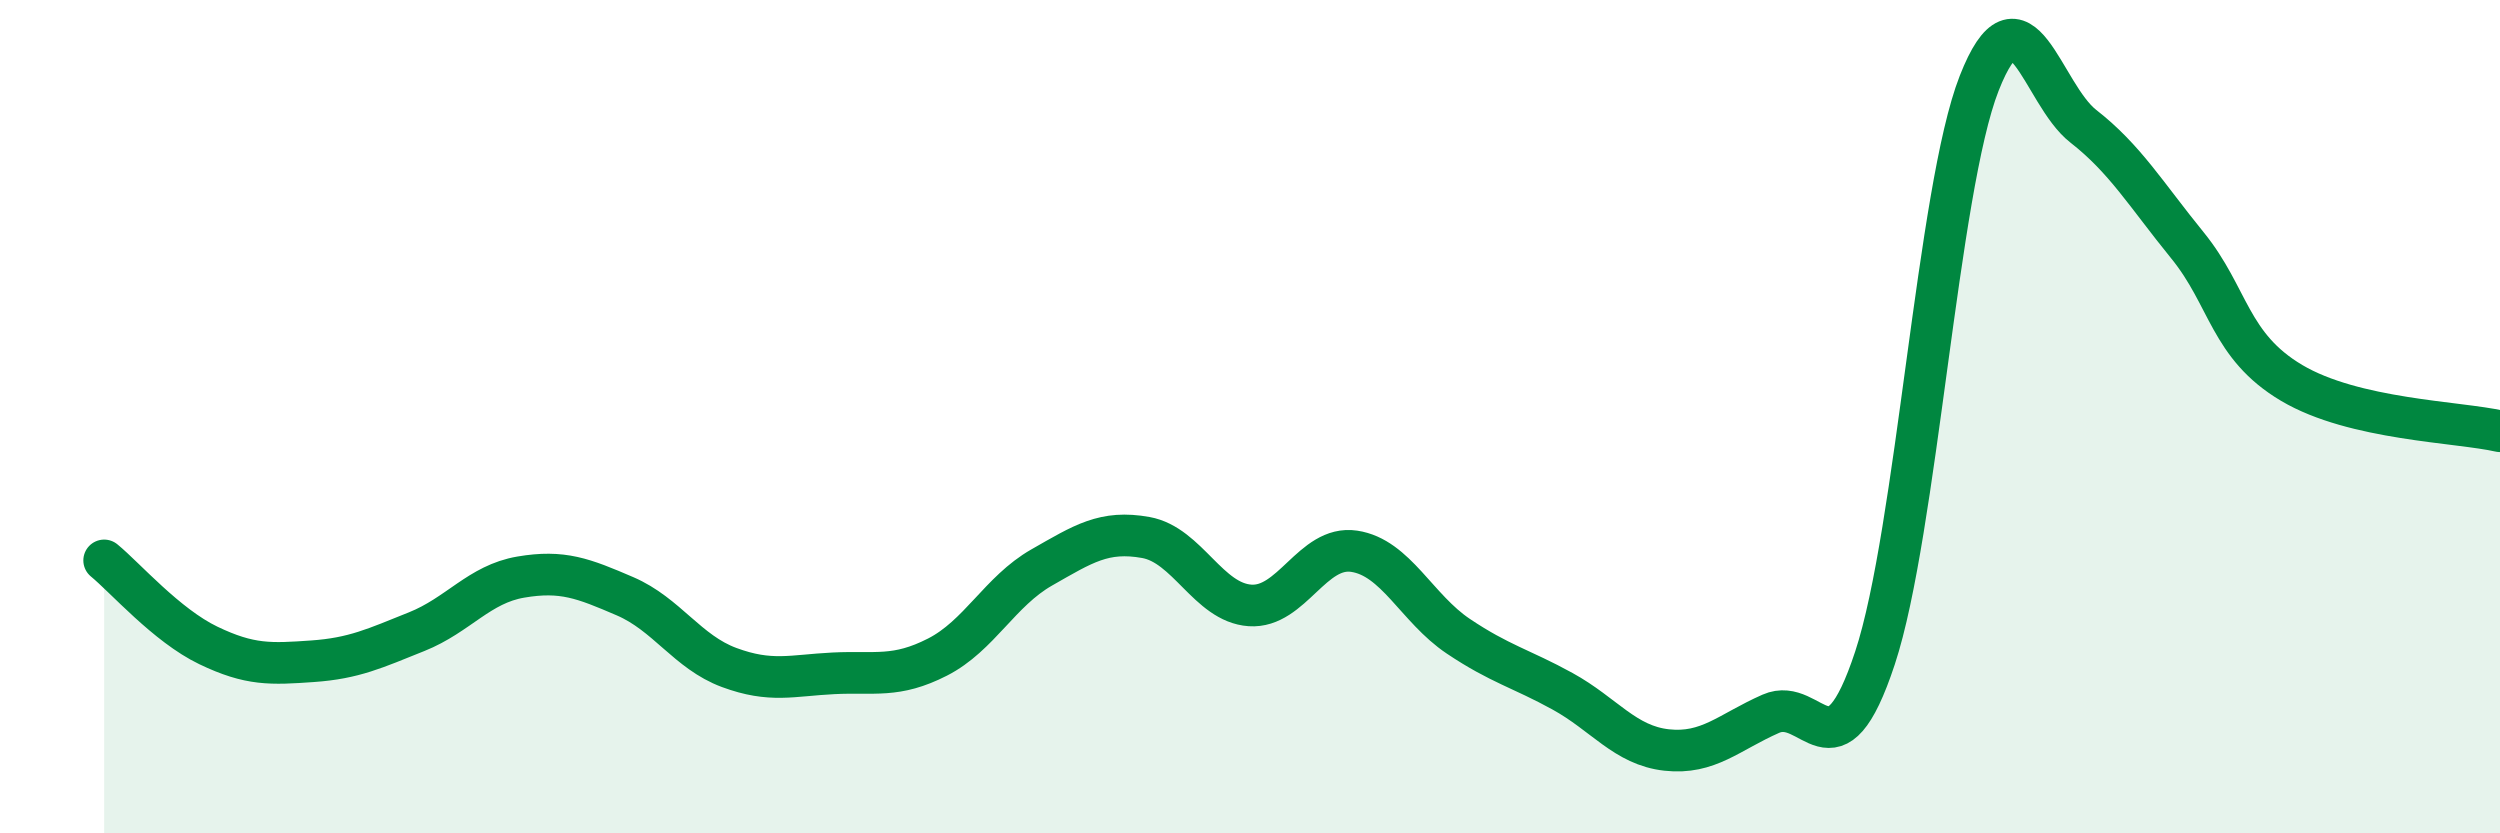
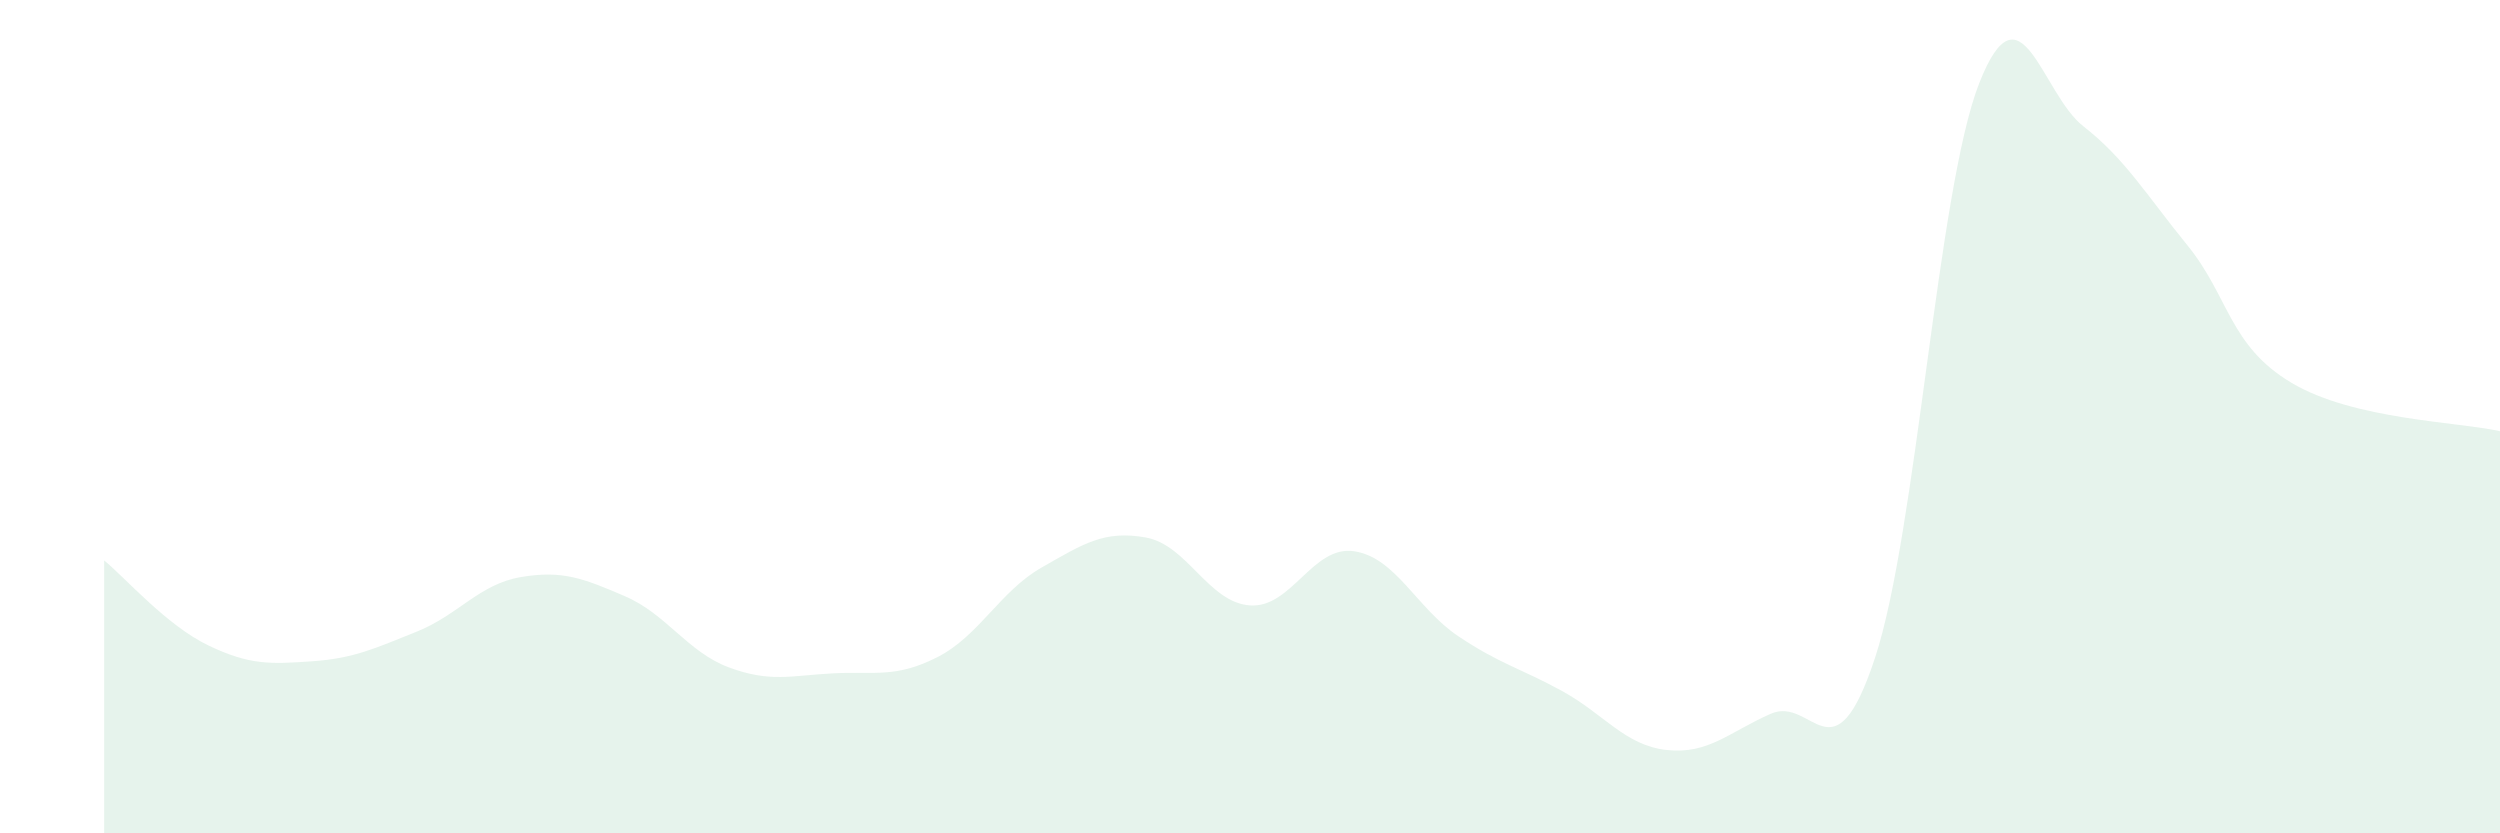
<svg xmlns="http://www.w3.org/2000/svg" width="60" height="20" viewBox="0 0 60 20">
  <path d="M 2.5,13.45 C 3,13.86 4,15.01 5,15.49 C 6,15.97 6.5,15.94 7.5,15.87 C 8.5,15.8 9,15.56 10,15.16 C 11,14.76 11.5,14.02 12.5,13.85 C 13.5,13.68 14,13.88 15,14.31 C 16,14.74 16.5,15.65 17.5,16.02 C 18.5,16.39 19,16.21 20,16.16 C 21,16.11 21.5,16.28 22.5,15.77 C 23.5,15.26 24,14.19 25,13.62 C 26,13.05 26.5,12.72 27.5,12.9 C 28.5,13.08 29,14.46 30,14.53 C 31,14.6 31.5,13.08 32.5,13.23 C 33.5,13.38 34,14.6 35,15.27 C 36,15.94 36.5,16.04 37.5,16.59 C 38.5,17.14 39,17.89 40,18 C 41,18.11 41.5,17.57 42.5,17.13 C 43.5,16.69 44,18.82 45,15.79 C 46,12.76 46.5,4.55 47.5,2 C 48.5,-0.55 49,2.25 50,3.03 C 51,3.81 51.5,4.66 52.5,5.89 C 53.5,7.12 53.5,8.3 55,9.19 C 56.5,10.08 59,10.12 60,10.35L60 20L2.5 20Z" fill="#008740" opacity="0.1" stroke-linecap="round" stroke-linejoin="round" />
-   <path d="M 2.5,13.45 C 3,13.86 4,15.01 5,15.49 C 6,15.97 6.5,15.94 7.5,15.87 C 8.5,15.8 9,15.56 10,15.16 C 11,14.76 11.5,14.02 12.5,13.85 C 13.5,13.68 14,13.88 15,14.31 C 16,14.74 16.5,15.65 17.5,16.02 C 18.5,16.39 19,16.21 20,16.16 C 21,16.11 21.5,16.28 22.5,15.77 C 23.5,15.26 24,14.19 25,13.62 C 26,13.05 26.5,12.72 27.5,12.9 C 28.5,13.08 29,14.46 30,14.53 C 31,14.6 31.5,13.08 32.5,13.23 C 33.5,13.38 34,14.6 35,15.27 C 36,15.94 36.5,16.04 37.5,16.59 C 38.5,17.14 39,17.89 40,18 C 41,18.11 41.5,17.57 42.5,17.13 C 43.5,16.69 44,18.82 45,15.79 C 46,12.76 46.5,4.55 47.5,2 C 48.5,-0.55 49,2.25 50,3.03 C 51,3.81 51.5,4.66 52.5,5.89 C 53.5,7.12 53.5,8.3 55,9.19 C 56.5,10.08 59,10.12 60,10.35" stroke="#008740" stroke-width="1" fill="none" stroke-linecap="round" stroke-linejoin="round" />
</svg>